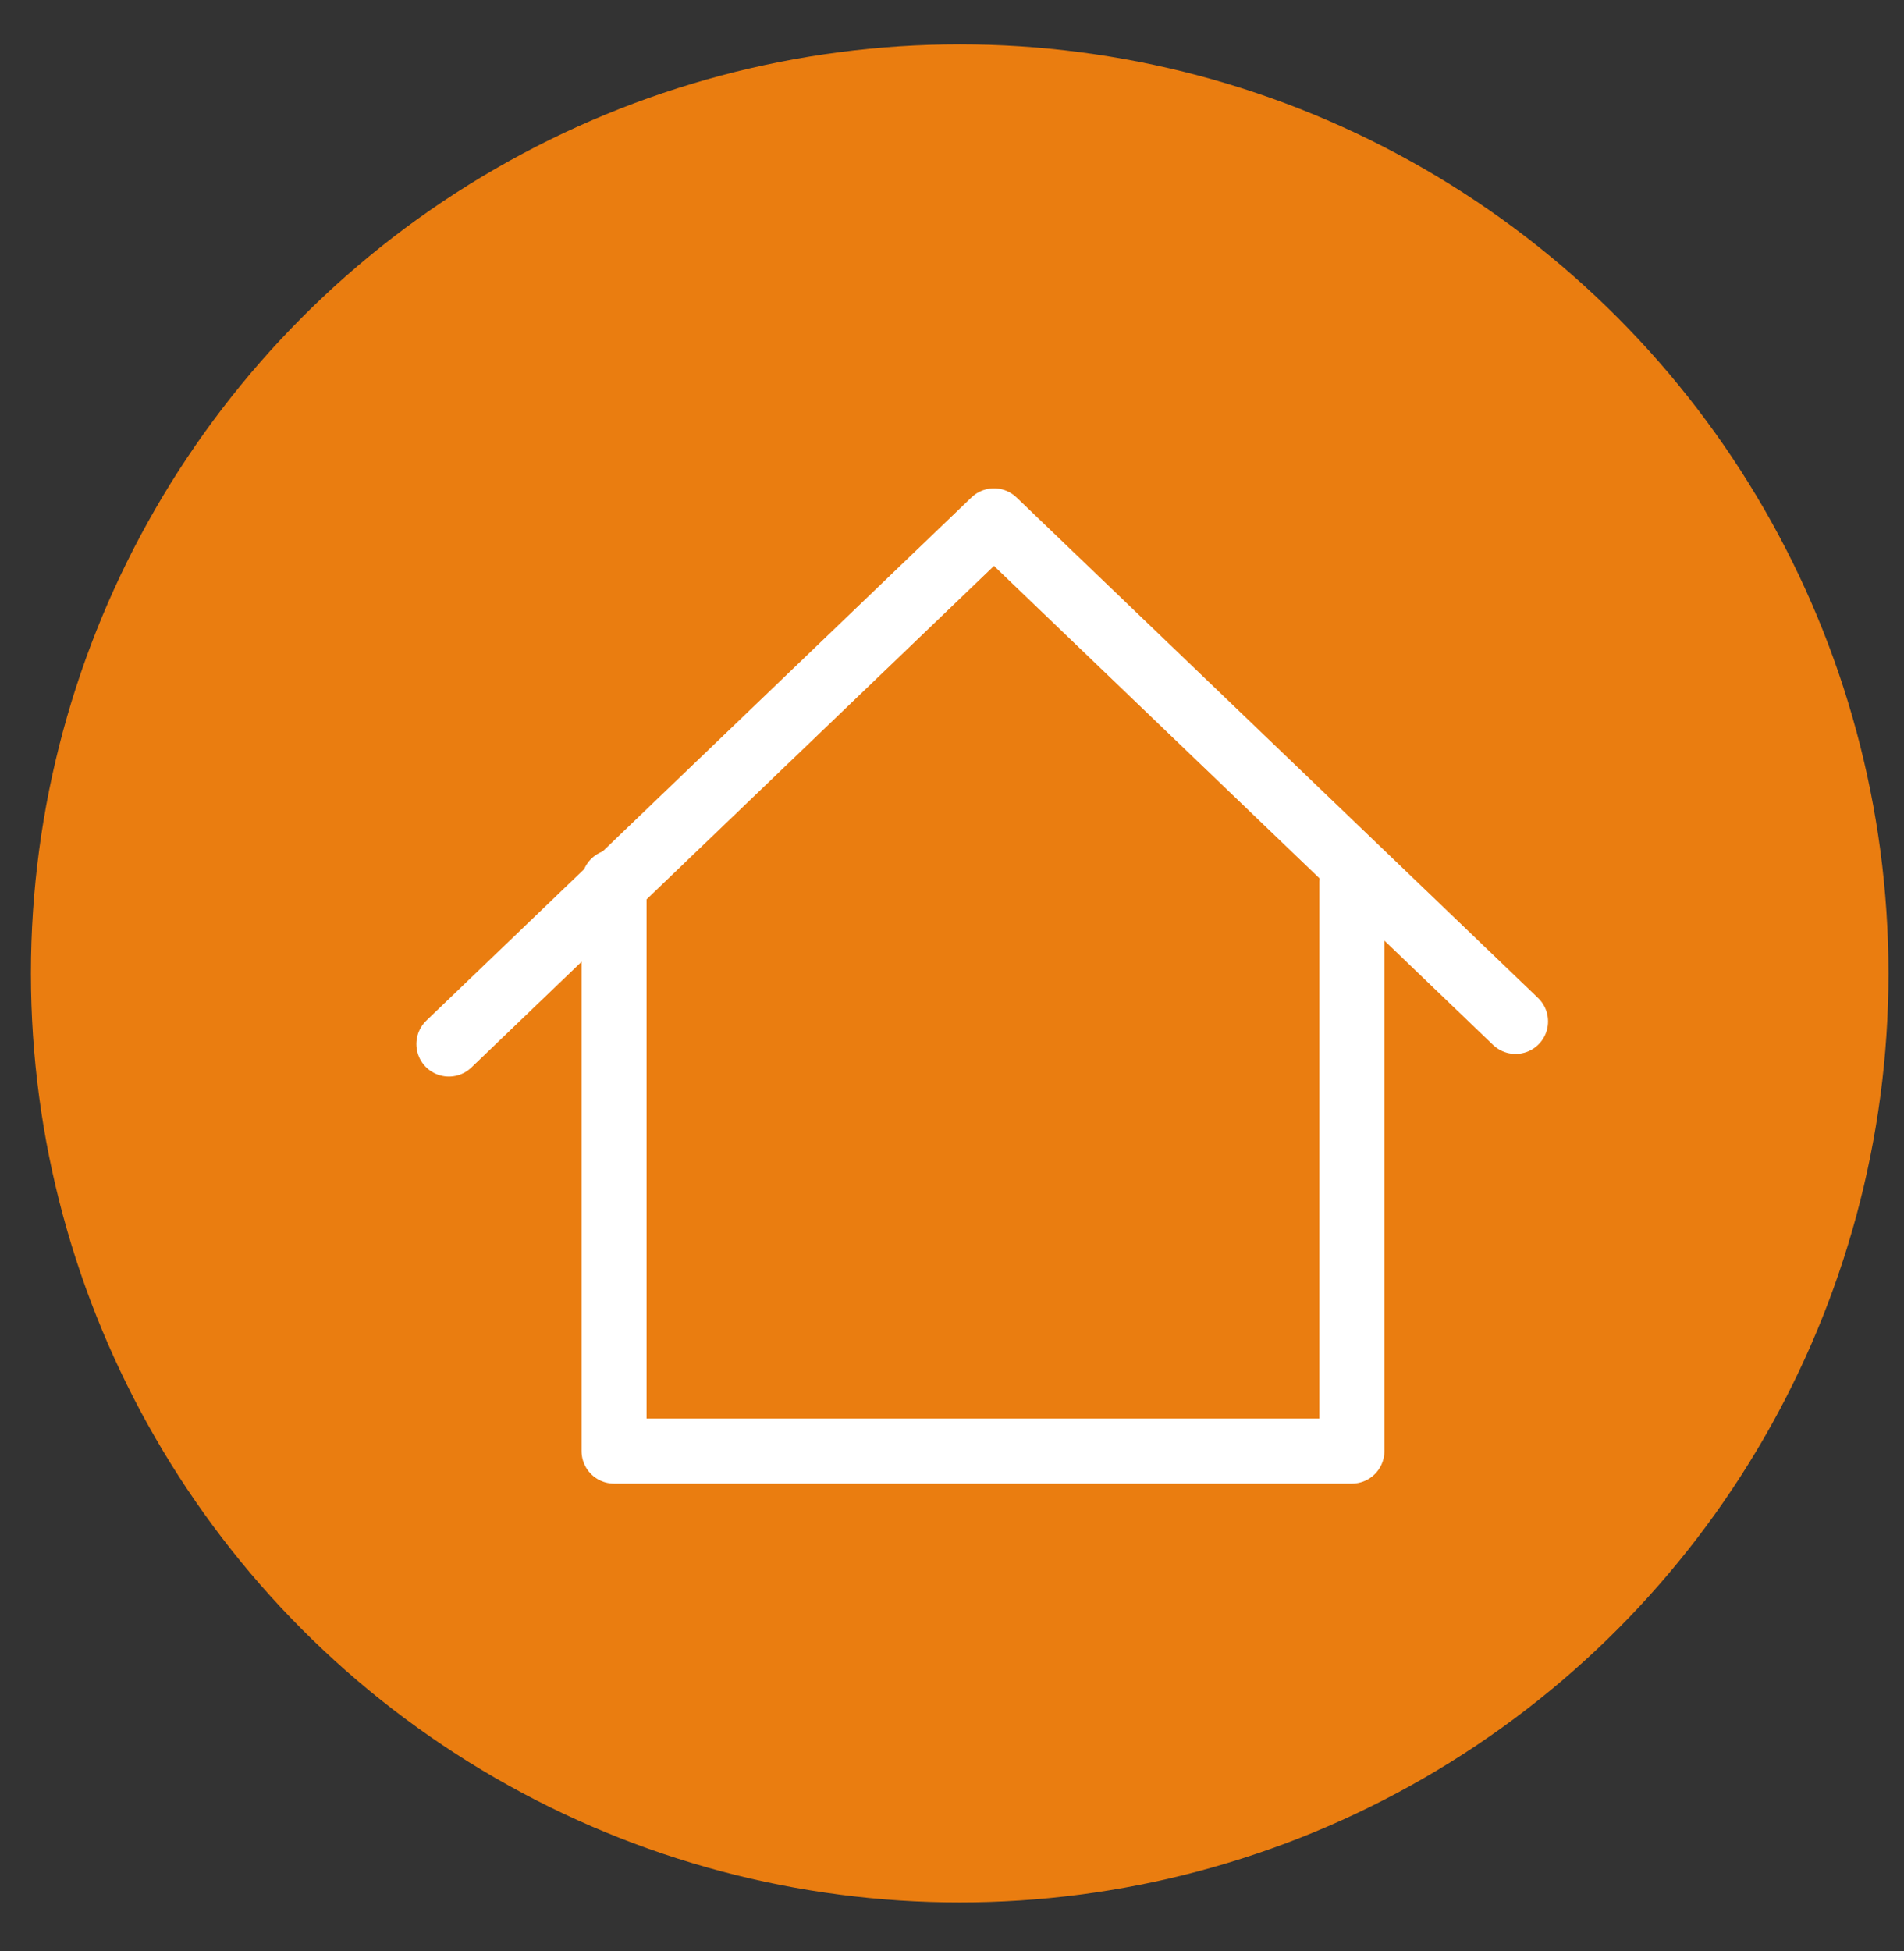
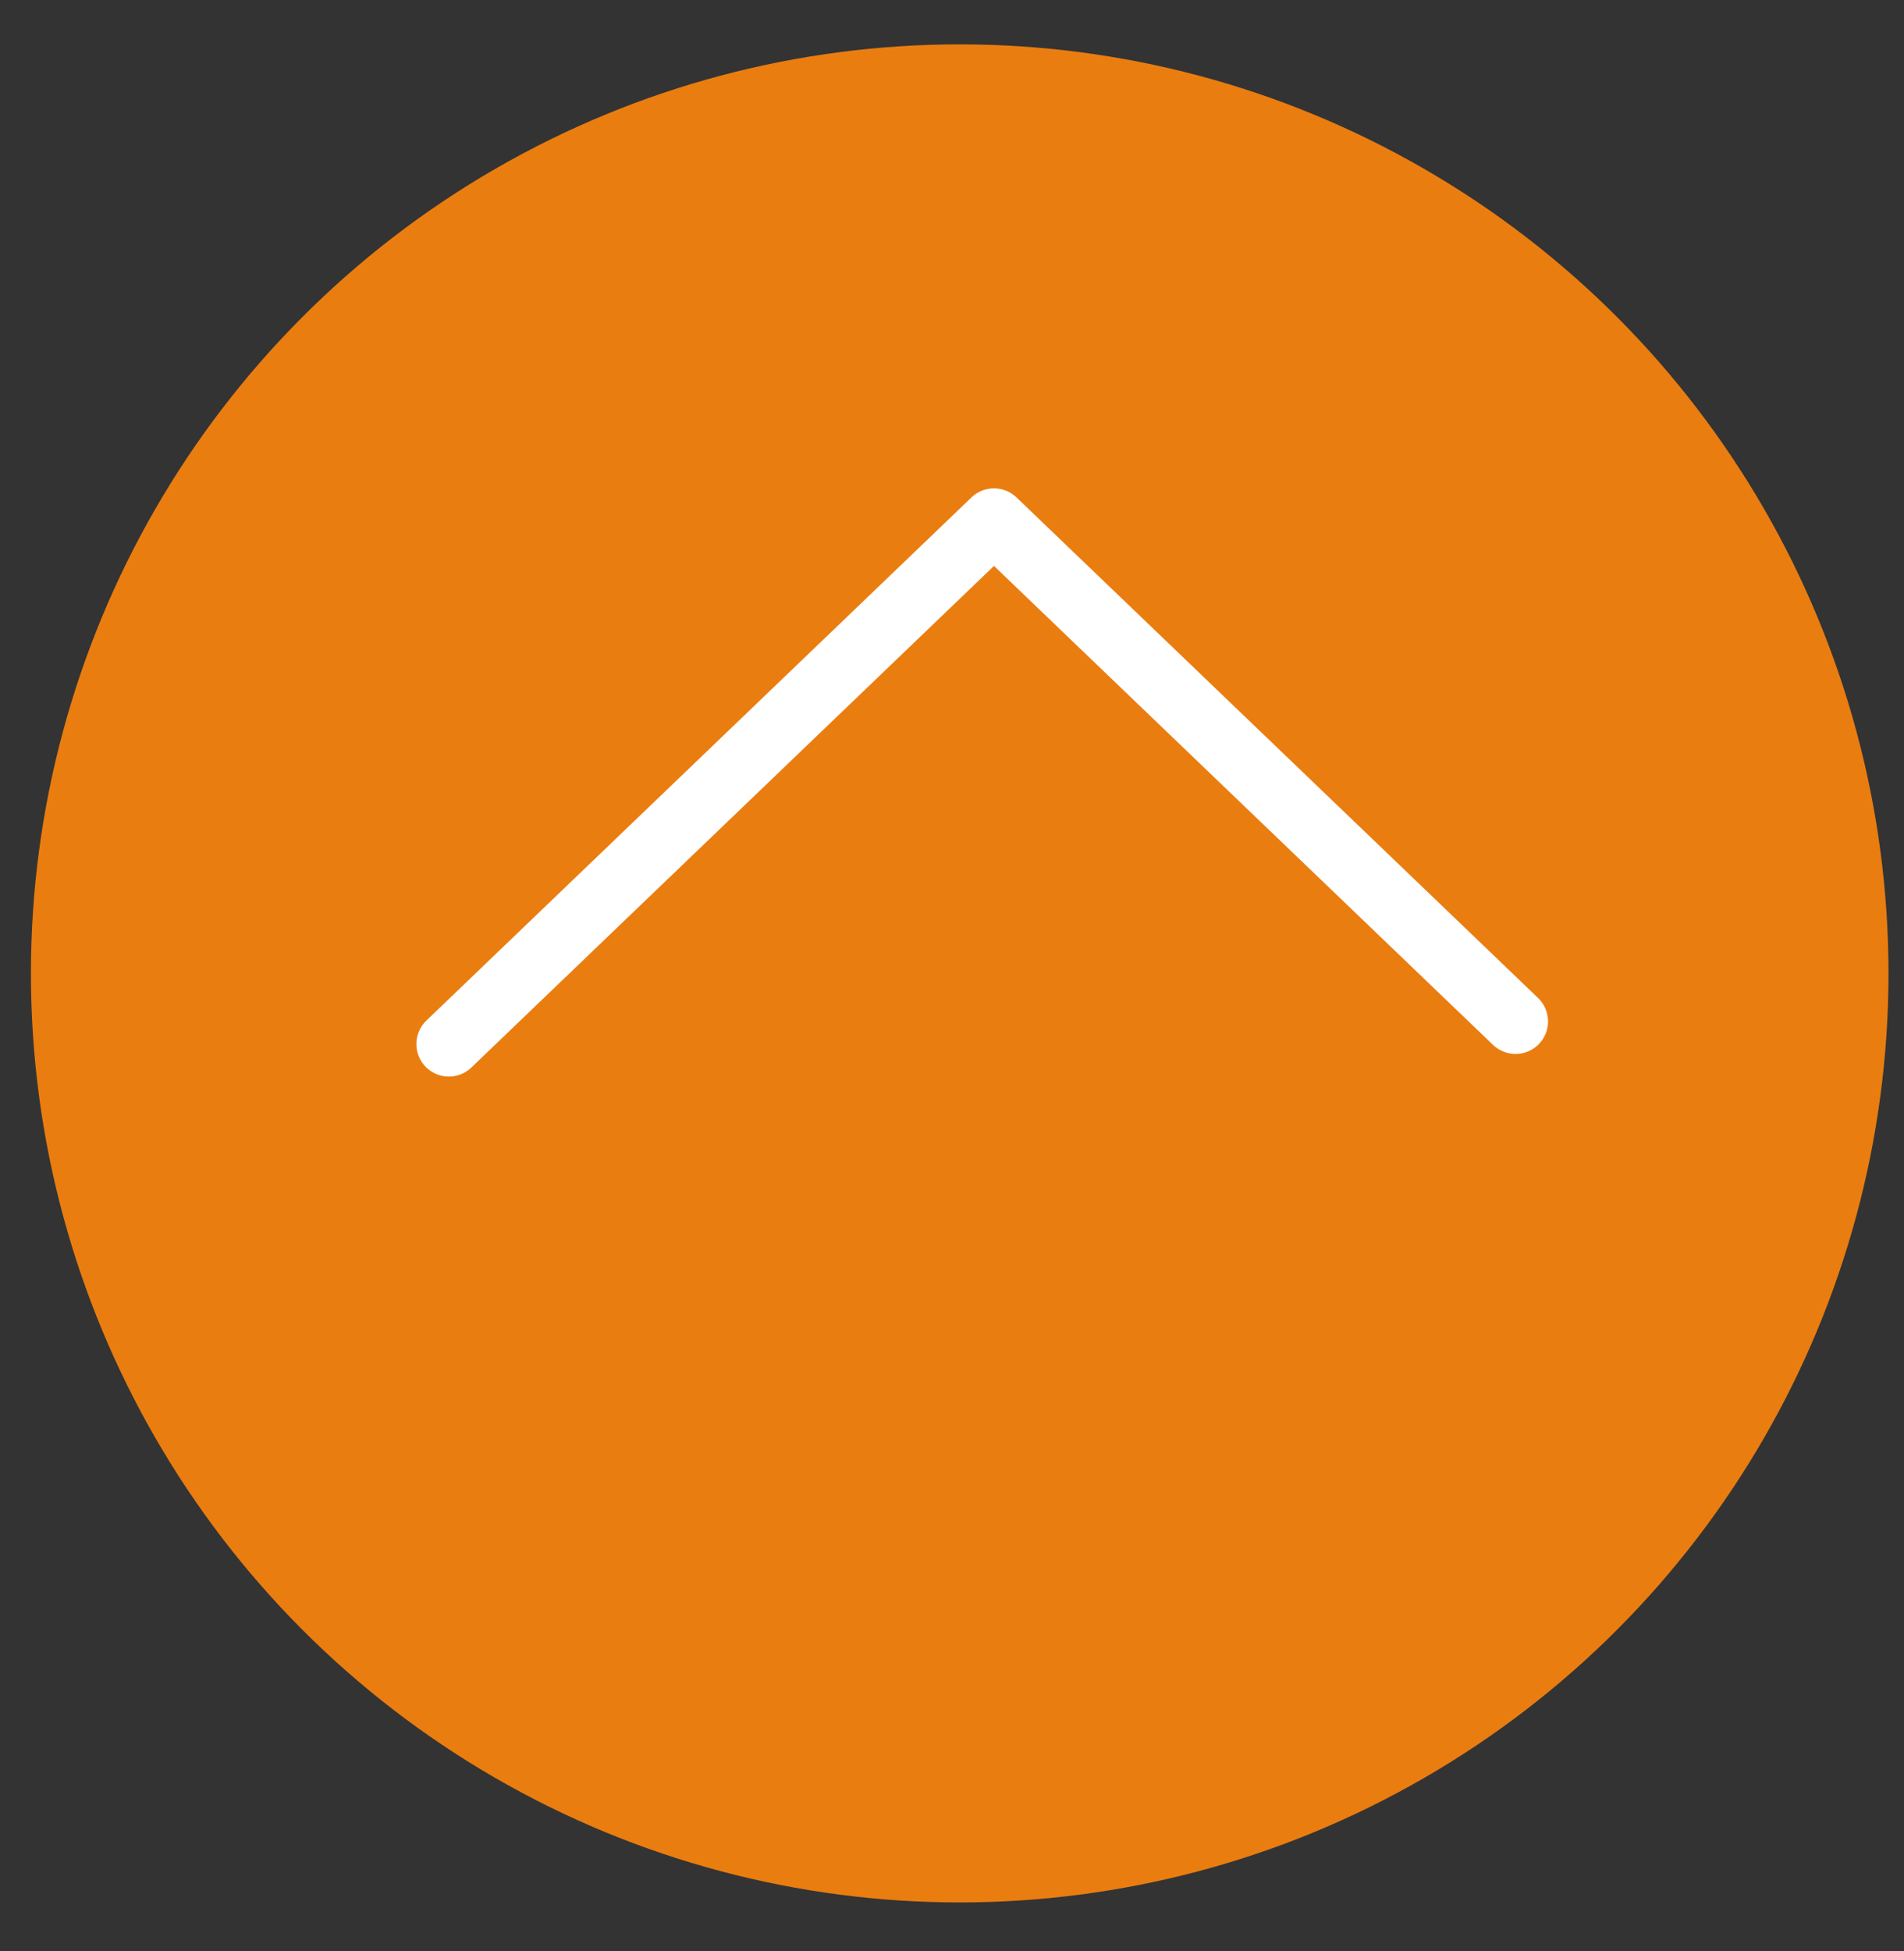
<svg xmlns="http://www.w3.org/2000/svg" width="41" height="42" viewBox="0 0 41 42" fill="none">
  <rect x="0" y="0" width="41" height="42" fill="#333333" stroke="none" />
  <circle cx="20.666" cy="20.955" r="20" fill="#EA7D10" />
-   <path d="M29.111 18.986V31.238H13.223V18.986" stroke="white" stroke-width="1.4" stroke-linecap="round" stroke-linejoin="round" />
  <path d="M9.666 22.476L21.404 11.213L32.635 21.989" stroke="white" stroke-width="1.4" stroke-linecap="round" stroke-linejoin="round" />
</svg>